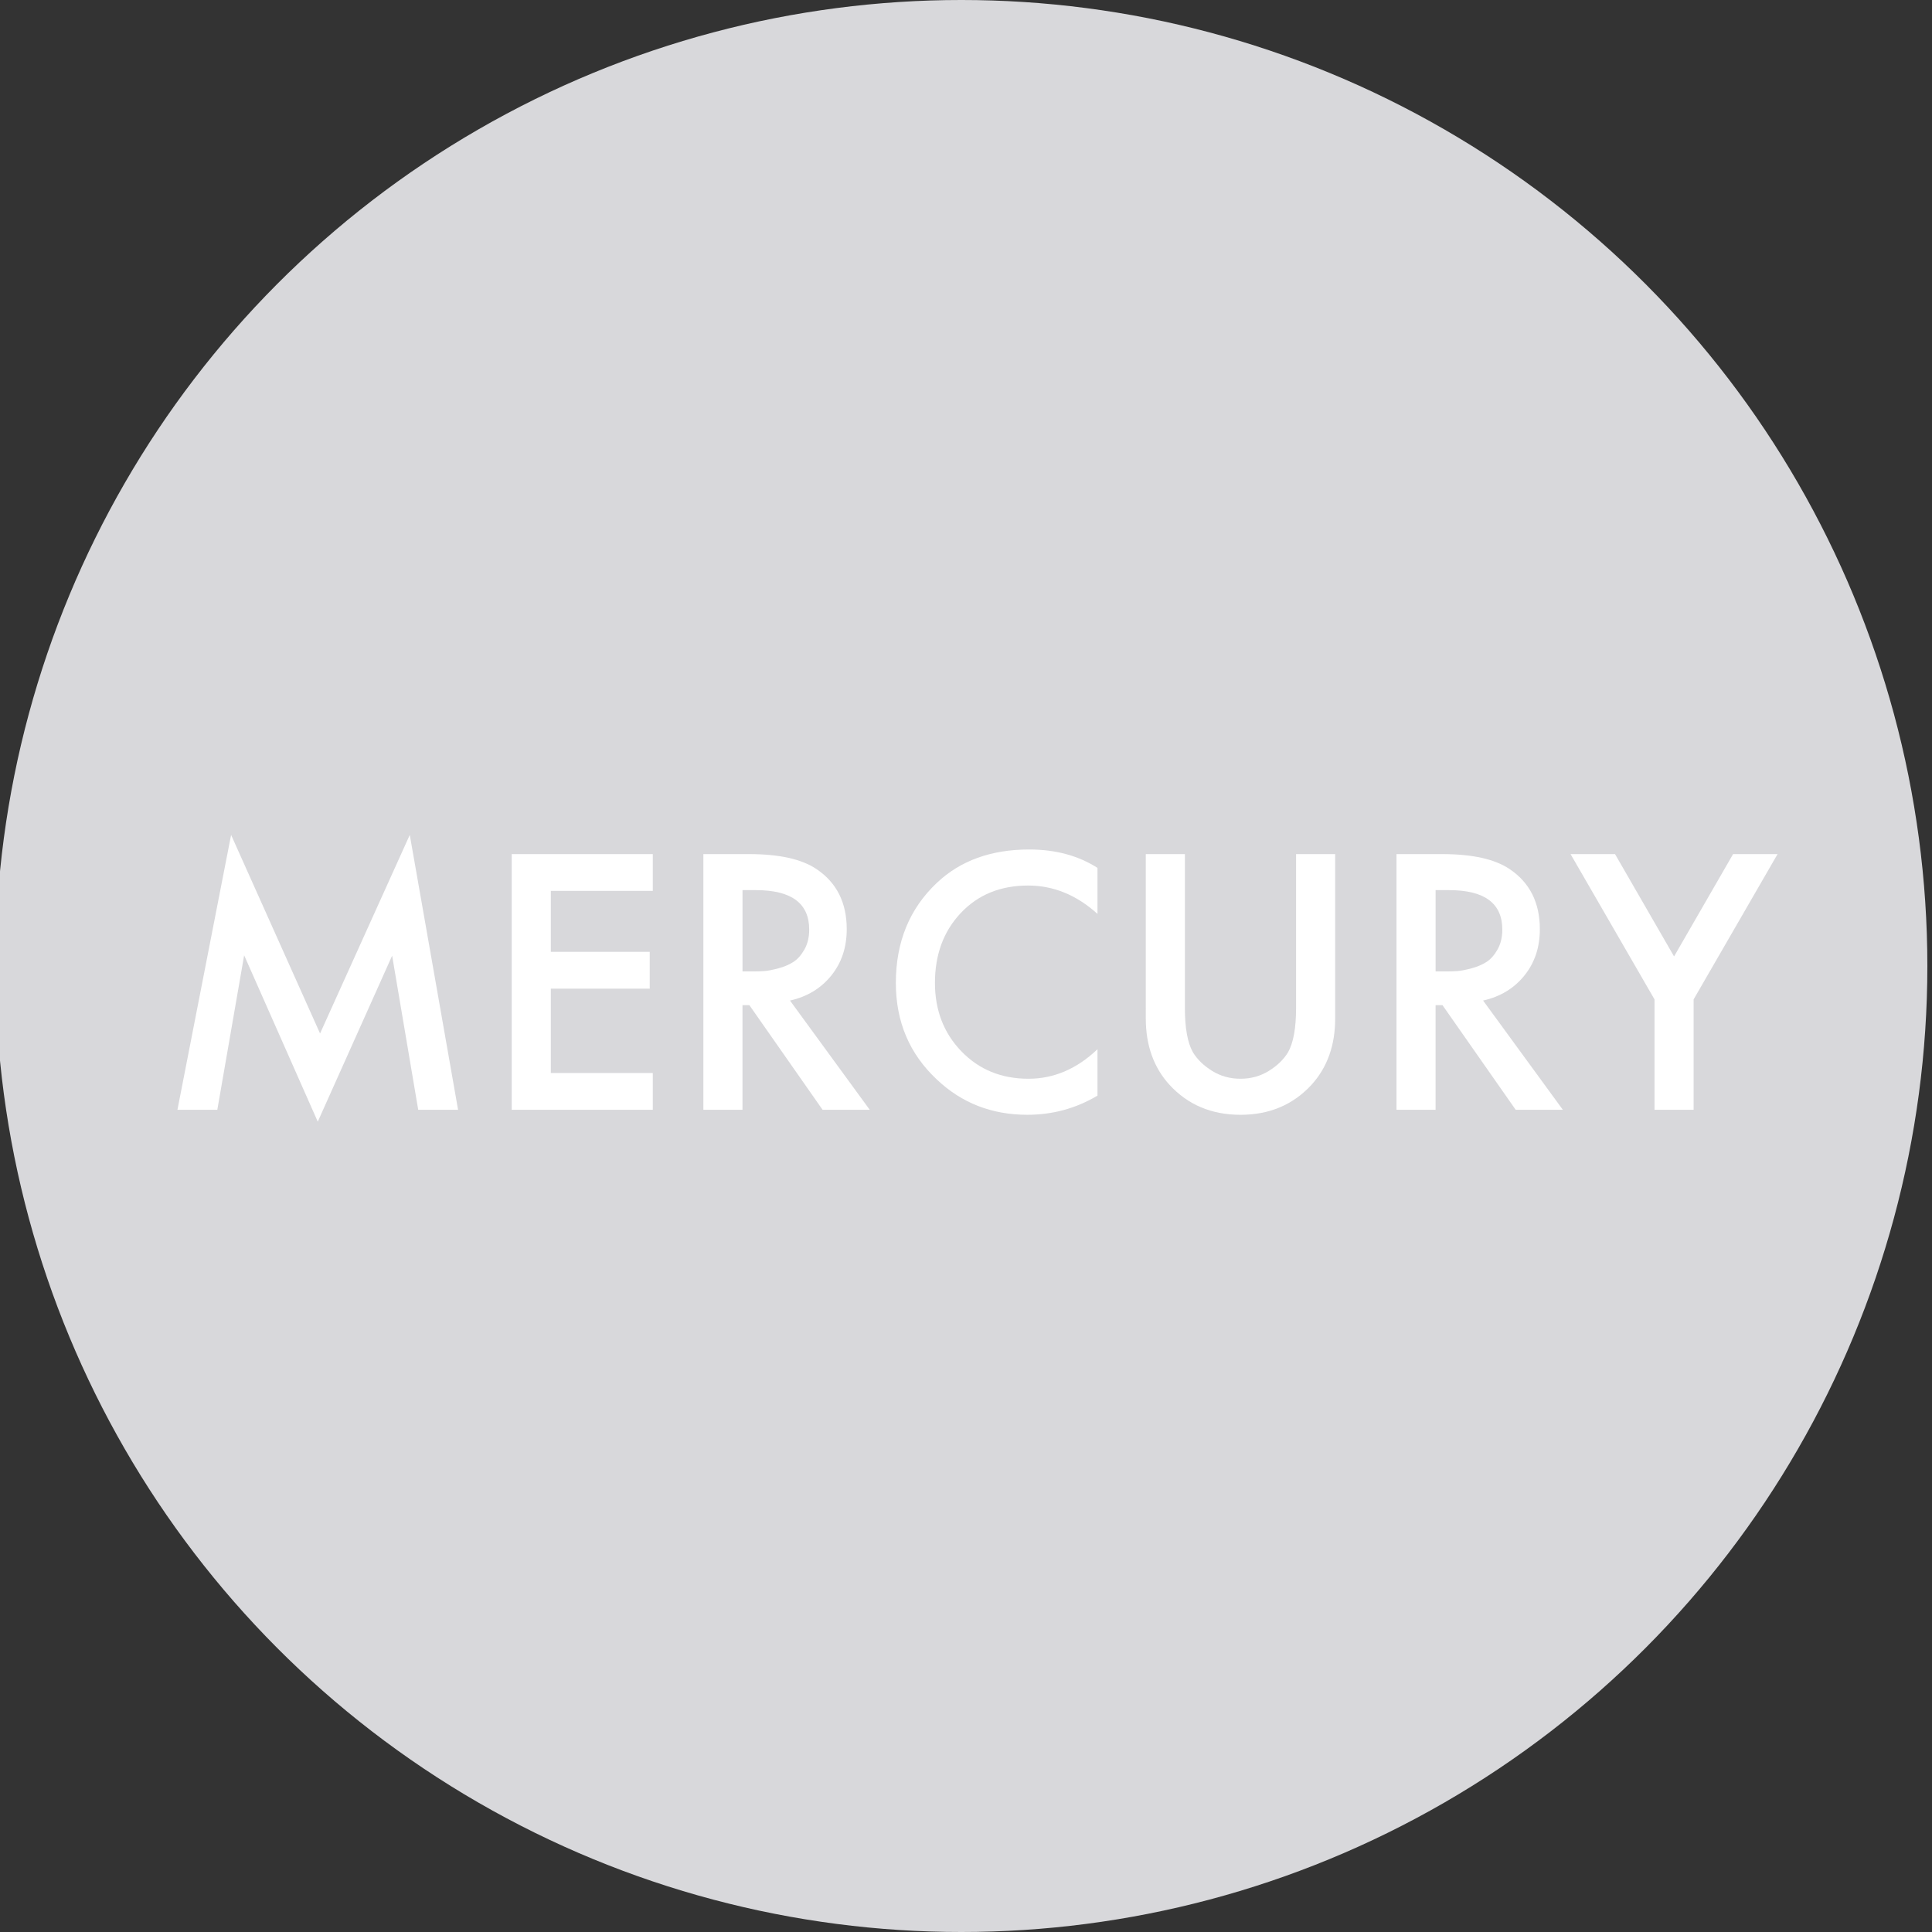
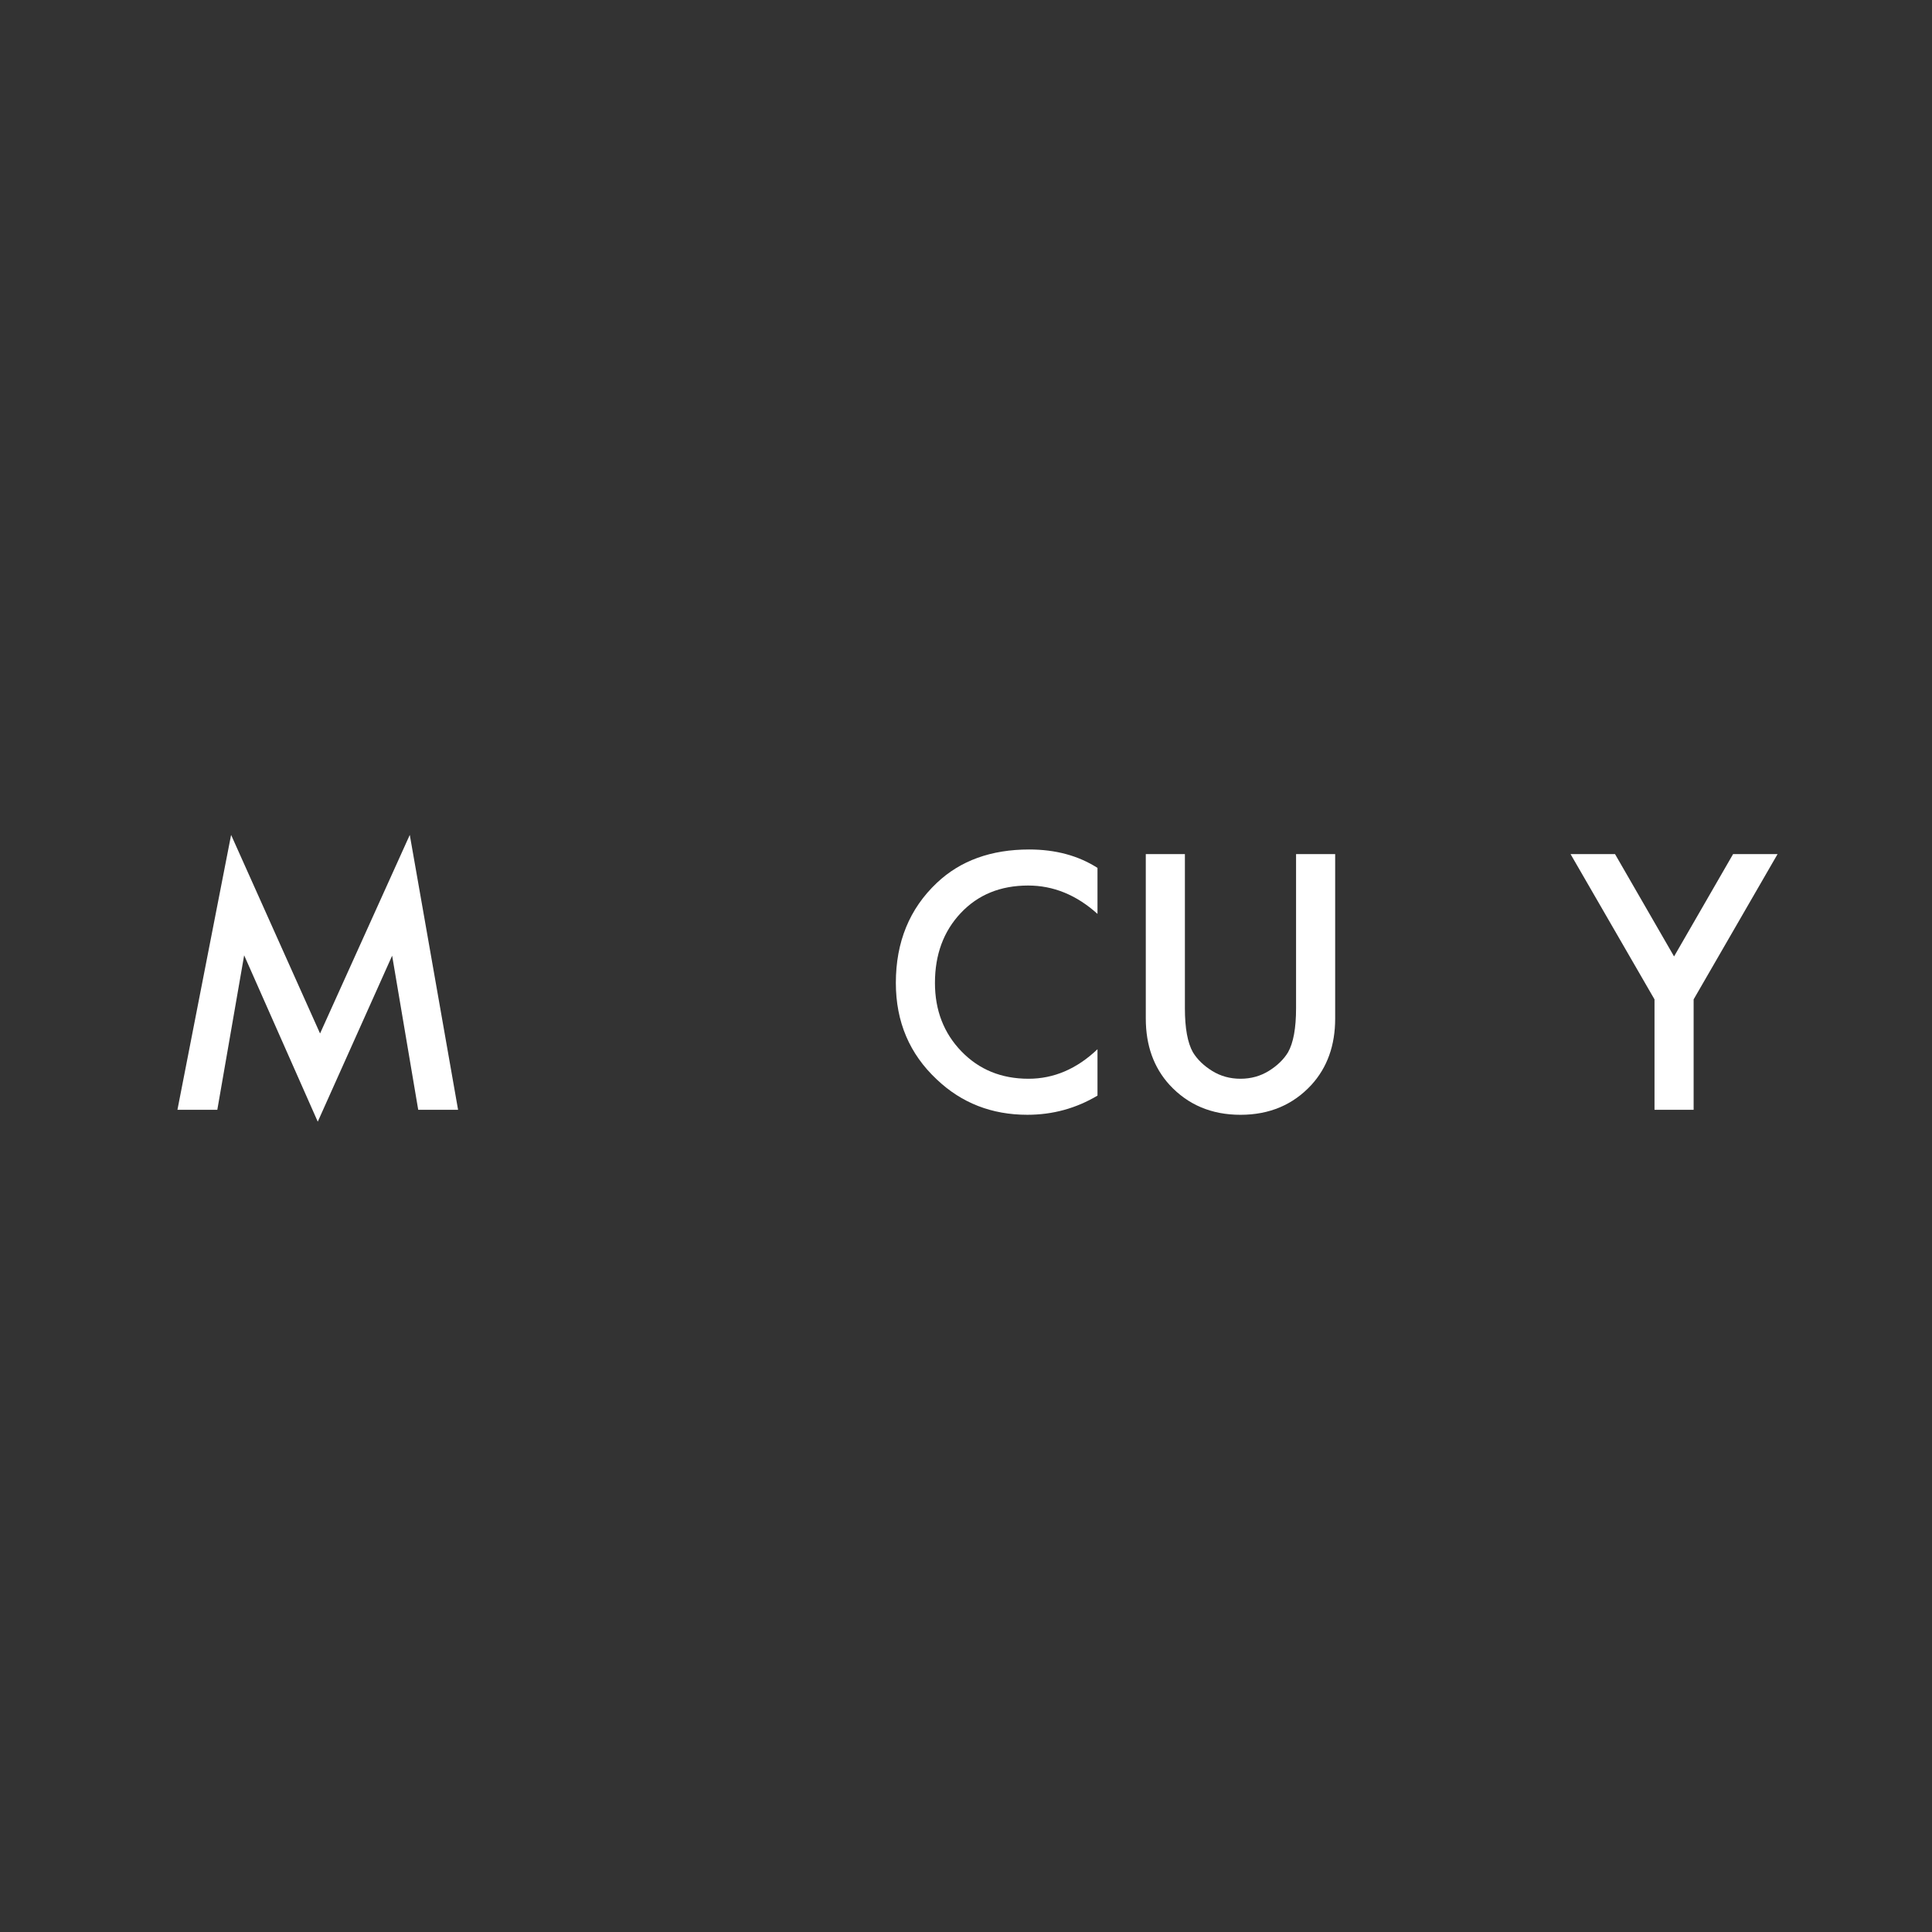
<svg xmlns="http://www.w3.org/2000/svg" id="Слой_1" x="0px" y="0px" width="100px" height="100px" viewBox="0 0 100 100" xml:space="preserve">
  <rect x="0" y="0" width="100" height="100" fill="#333333" stroke="none" />
-   <circle fill="#D8D8DB" cx="49.76" cy="50" r="50" />
  <g>
    <path fill="#FFFFFF" d="M11.248,57.443H9.184l2.778-14.228l4.604,10.278l4.644-10.278l2.5,14.228h-2.063l-1.35-7.977l-3.85,8.592 l-3.81-8.612L11.248,57.443z" />
-     <path fill="#FFFFFF" d="M33.789,44.208v1.905h-5.278v3.155h5.119v1.905h-5.119v4.365h5.278v1.905h-7.303V44.208H33.789z" />
-     <path fill="#FFFFFF" d="M36.407,44.208h2.361c1.561,0,2.726,0.258,3.492,0.774c1.045,0.701,1.567,1.739,1.567,3.115 c0,0.939-0.268,1.74-0.803,2.401c-0.536,0.662-1.247,1.092-2.134,1.29l4.128,5.655h-2.441l-3.79-5.417h-0.356v5.417h-2.024 C36.407,57.443,36.407,44.208,36.407,44.208z M38.432,46.073v4.207h0.635c0.172,0,0.344-0.006,0.516-0.02 c0.172-0.013,0.407-0.06,0.705-0.139c0.297-0.08,0.555-0.188,0.773-0.328c0.219-0.139,0.41-0.354,0.575-0.645 s0.248-0.635,0.248-1.032c0-1.362-0.919-2.043-2.758-2.043H38.432z" />
    <path fill="#FFFFFF" d="M56.806,44.922v2.381c-1.085-0.979-2.281-1.468-3.591-1.468c-1.429,0-2.59,0.473-3.482,1.419 c-0.894,0.946-1.34,2.153-1.34,3.621c0,1.416,0.456,2.597,1.369,3.542c0.913,0.946,2.07,1.419,3.473,1.419 c1.31,0,2.5-0.509,3.571-1.528v2.401c-1.111,0.661-2.321,0.992-3.631,0.992c-1.839,0-3.4-0.608-4.683-1.825 c-1.416-1.323-2.123-2.99-2.123-5.001c0-2.116,0.707-3.843,2.123-5.179c1.217-1.151,2.811-1.727,4.781-1.727 C54.636,43.97,55.813,44.287,56.806,44.922z" />
    <path fill="#FFFFFF" d="M59.306,44.208h2.024v7.977c0,1.032,0.139,1.793,0.416,2.282c0.226,0.37,0.556,0.691,0.992,0.962 c0.437,0.271,0.926,0.407,1.469,0.407c0.542,0,1.032-0.136,1.469-0.407c0.437-0.271,0.767-0.592,0.992-0.962 c0.277-0.489,0.416-1.25,0.416-2.282v-7.977h2.024v8.513c0,1.389-0.41,2.533-1.23,3.433c-0.952,1.032-2.176,1.548-3.671,1.548 s-2.719-0.516-3.671-1.548c-0.82-0.899-1.23-2.044-1.23-3.433V44.208z" />
-     <path fill="#FFFFFF" d="M72.282,44.208h2.361c1.561,0,2.726,0.258,3.492,0.774c1.045,0.701,1.567,1.739,1.567,3.115 c0,0.939-0.268,1.74-0.803,2.401c-0.536,0.662-1.247,1.092-2.134,1.29l4.128,5.655h-2.441l-3.79-5.417h-0.356v5.417h-2.024 L72.282,44.208L72.282,44.208z M74.307,46.073v4.207h0.635c0.172,0,0.344-0.006,0.516-0.02c0.172-0.013,0.407-0.06,0.705-0.139 c0.297-0.08,0.555-0.188,0.773-0.328c0.219-0.139,0.41-0.354,0.575-0.645s0.248-0.635,0.248-1.032c0-1.362-0.919-2.043-2.758-2.043 H74.307z" />
    <path fill="#FFFFFF" d="M85.637,57.443v-5.715l-4.346-7.521h2.302l3.056,5.298l3.056-5.298h2.302l-4.345,7.521v5.715H85.637z" />
  </g>
</svg>